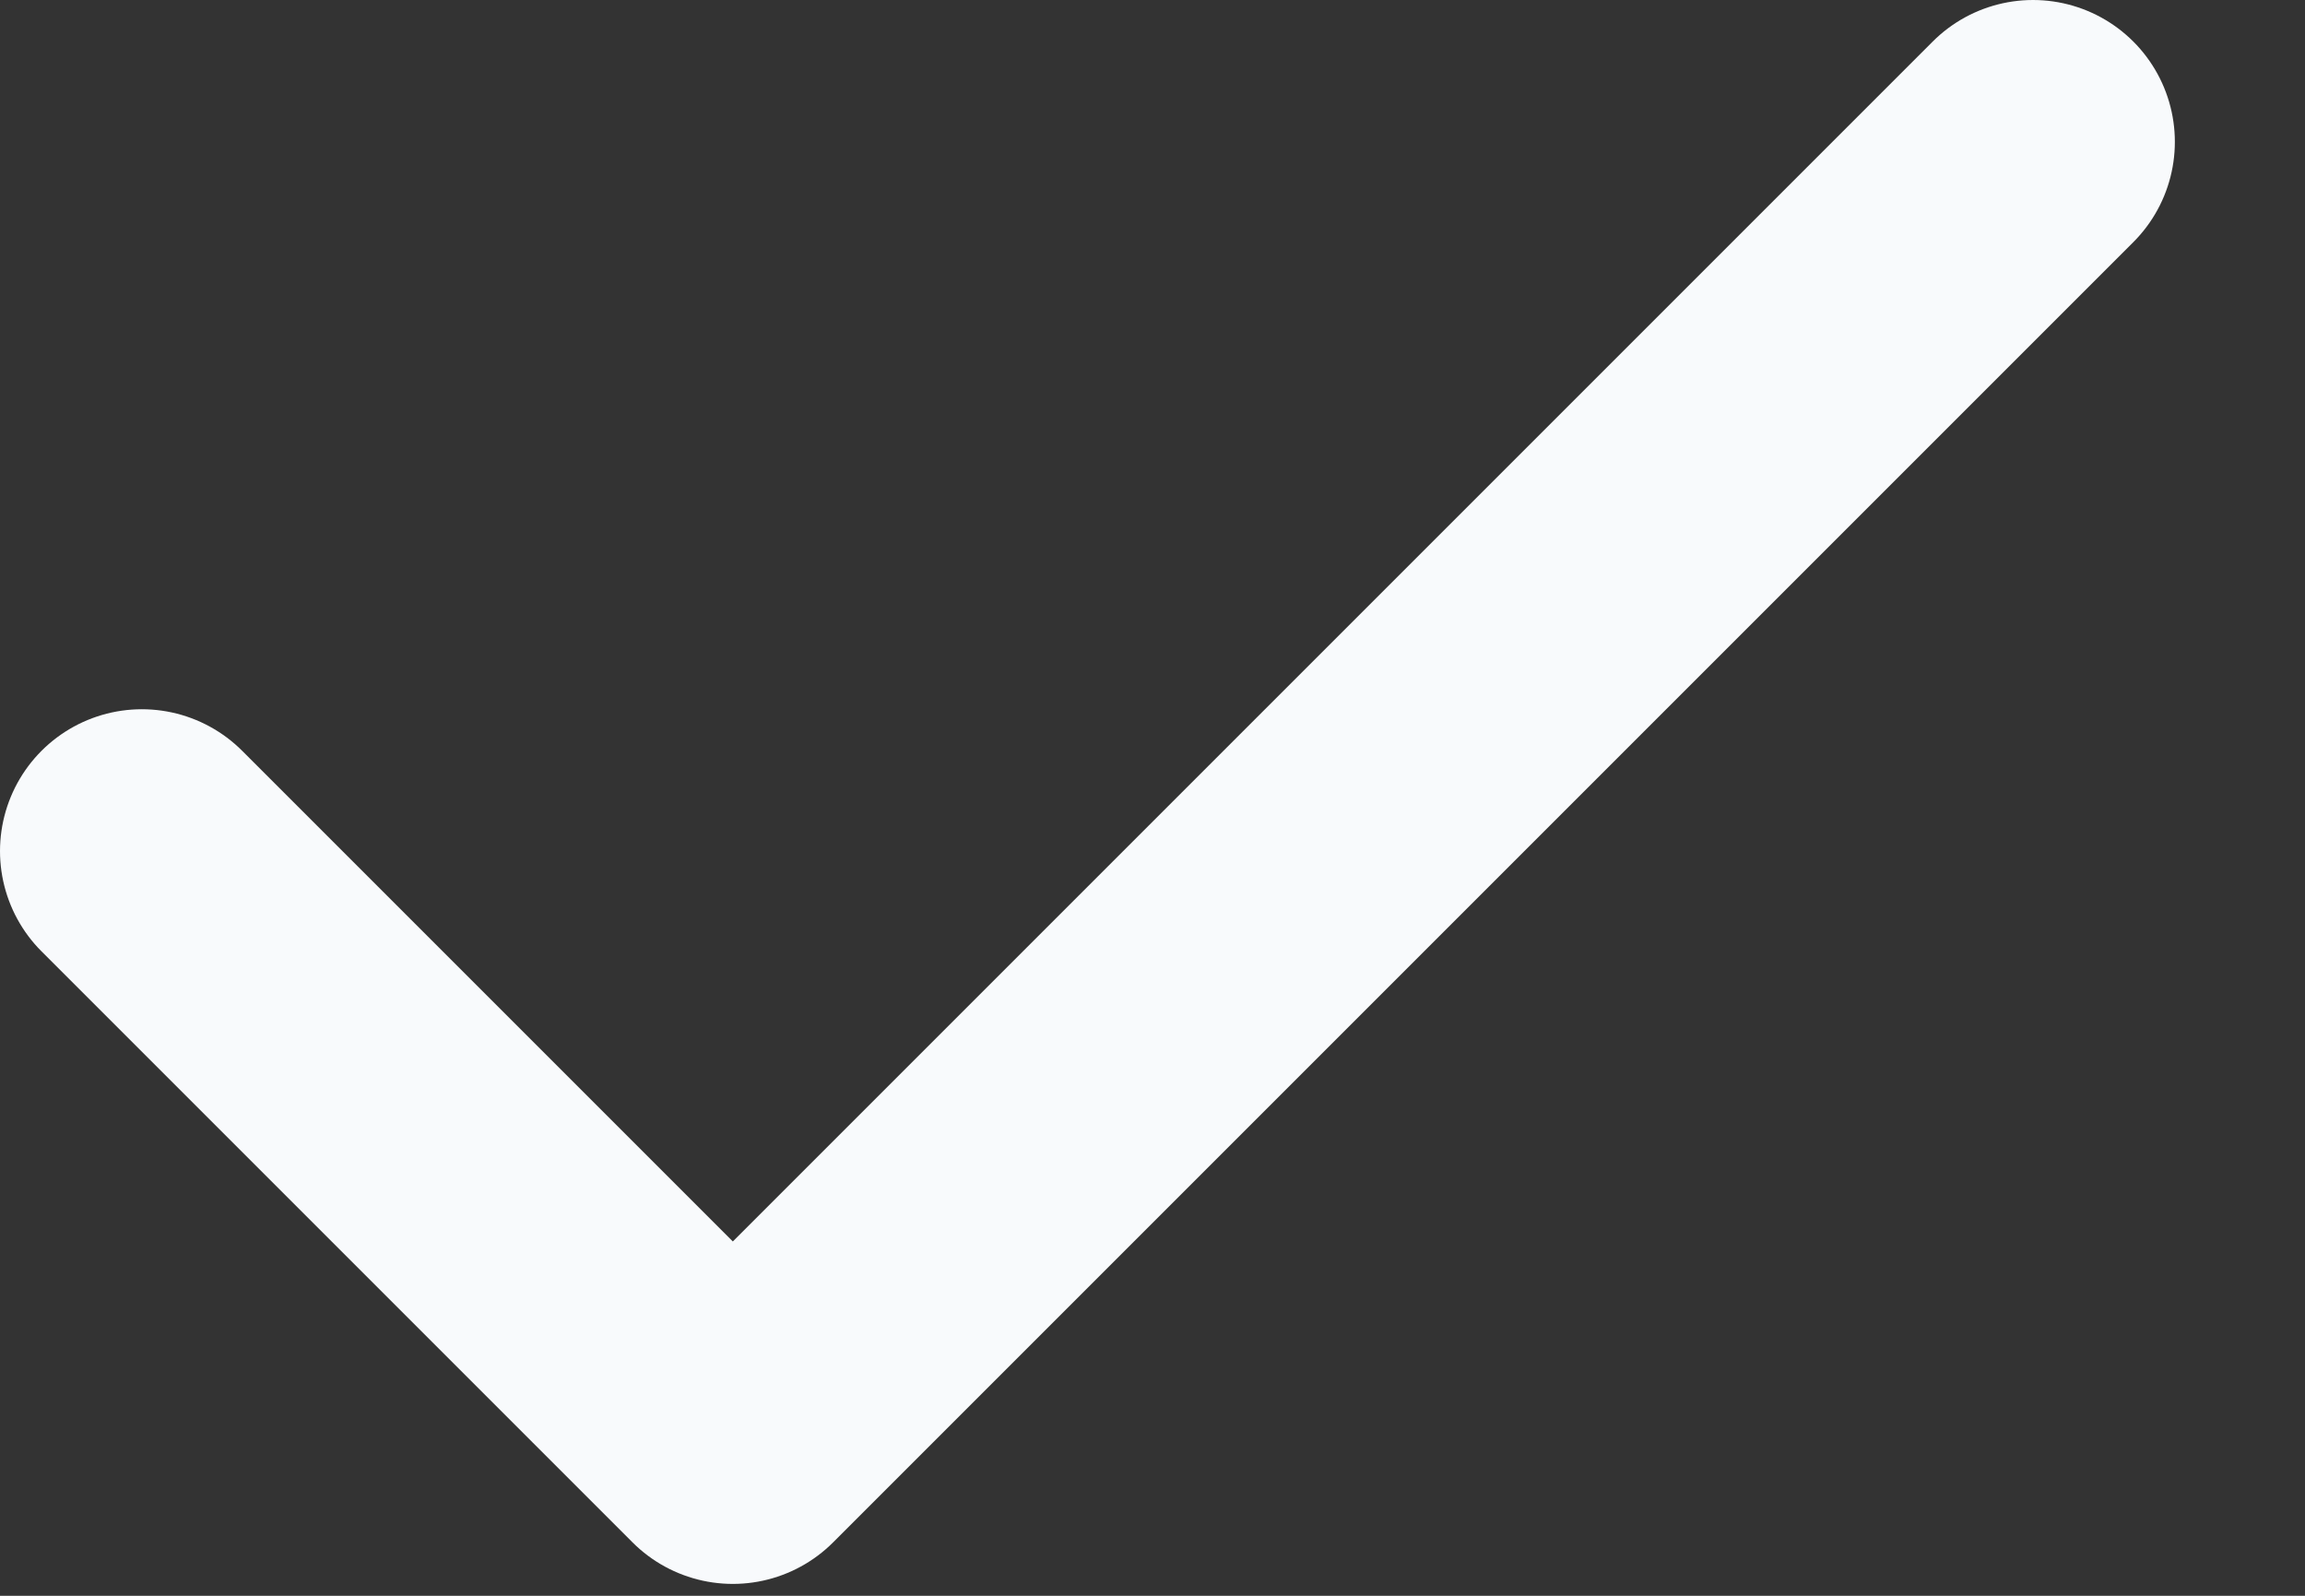
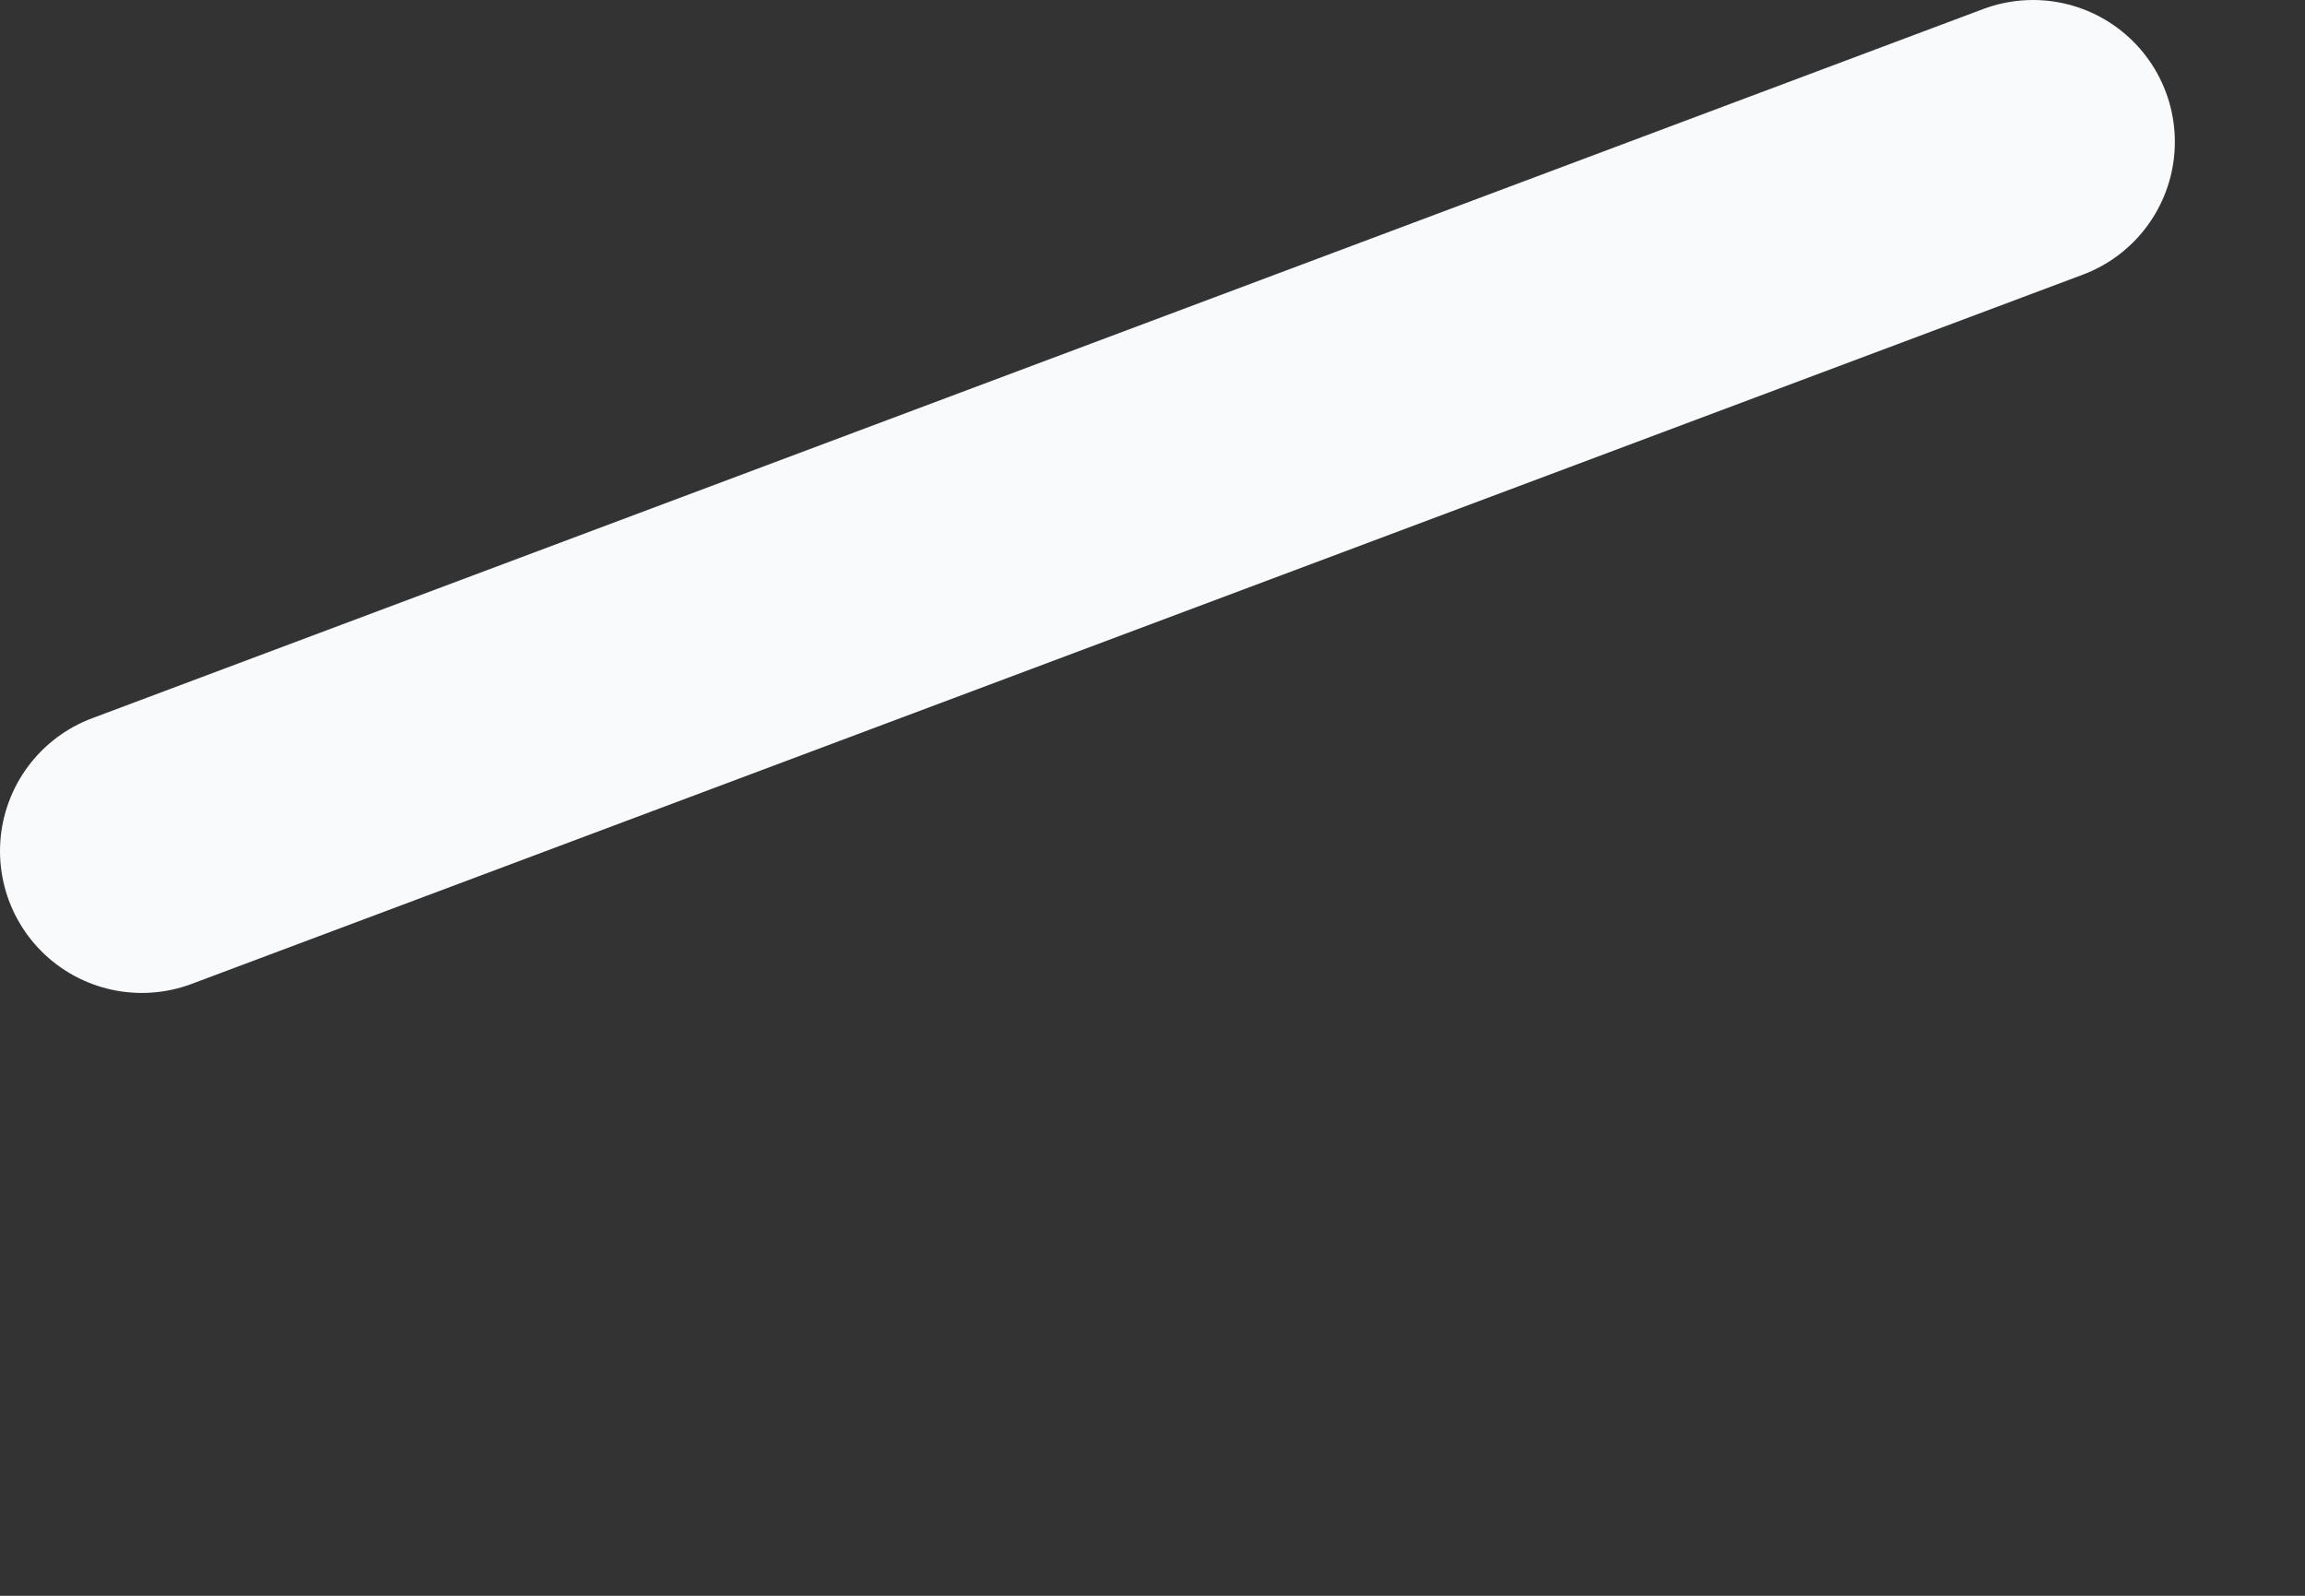
<svg xmlns="http://www.w3.org/2000/svg" width="13" height="9" viewBox="0 0 13 9" fill="none">
  <rect x="0" y="0" width="13" height="9" fill="#333333" stroke="none" />
-   <path d="M11.466 0.8L4.133 8.133L0.8 4.8" stroke="#F8FAFC" stroke-width="1.6" stroke-linecap="round" stroke-linejoin="round" />
+   <path d="M11.466 0.8L0.8 4.8" stroke="#F8FAFC" stroke-width="1.6" stroke-linecap="round" stroke-linejoin="round" />
</svg>